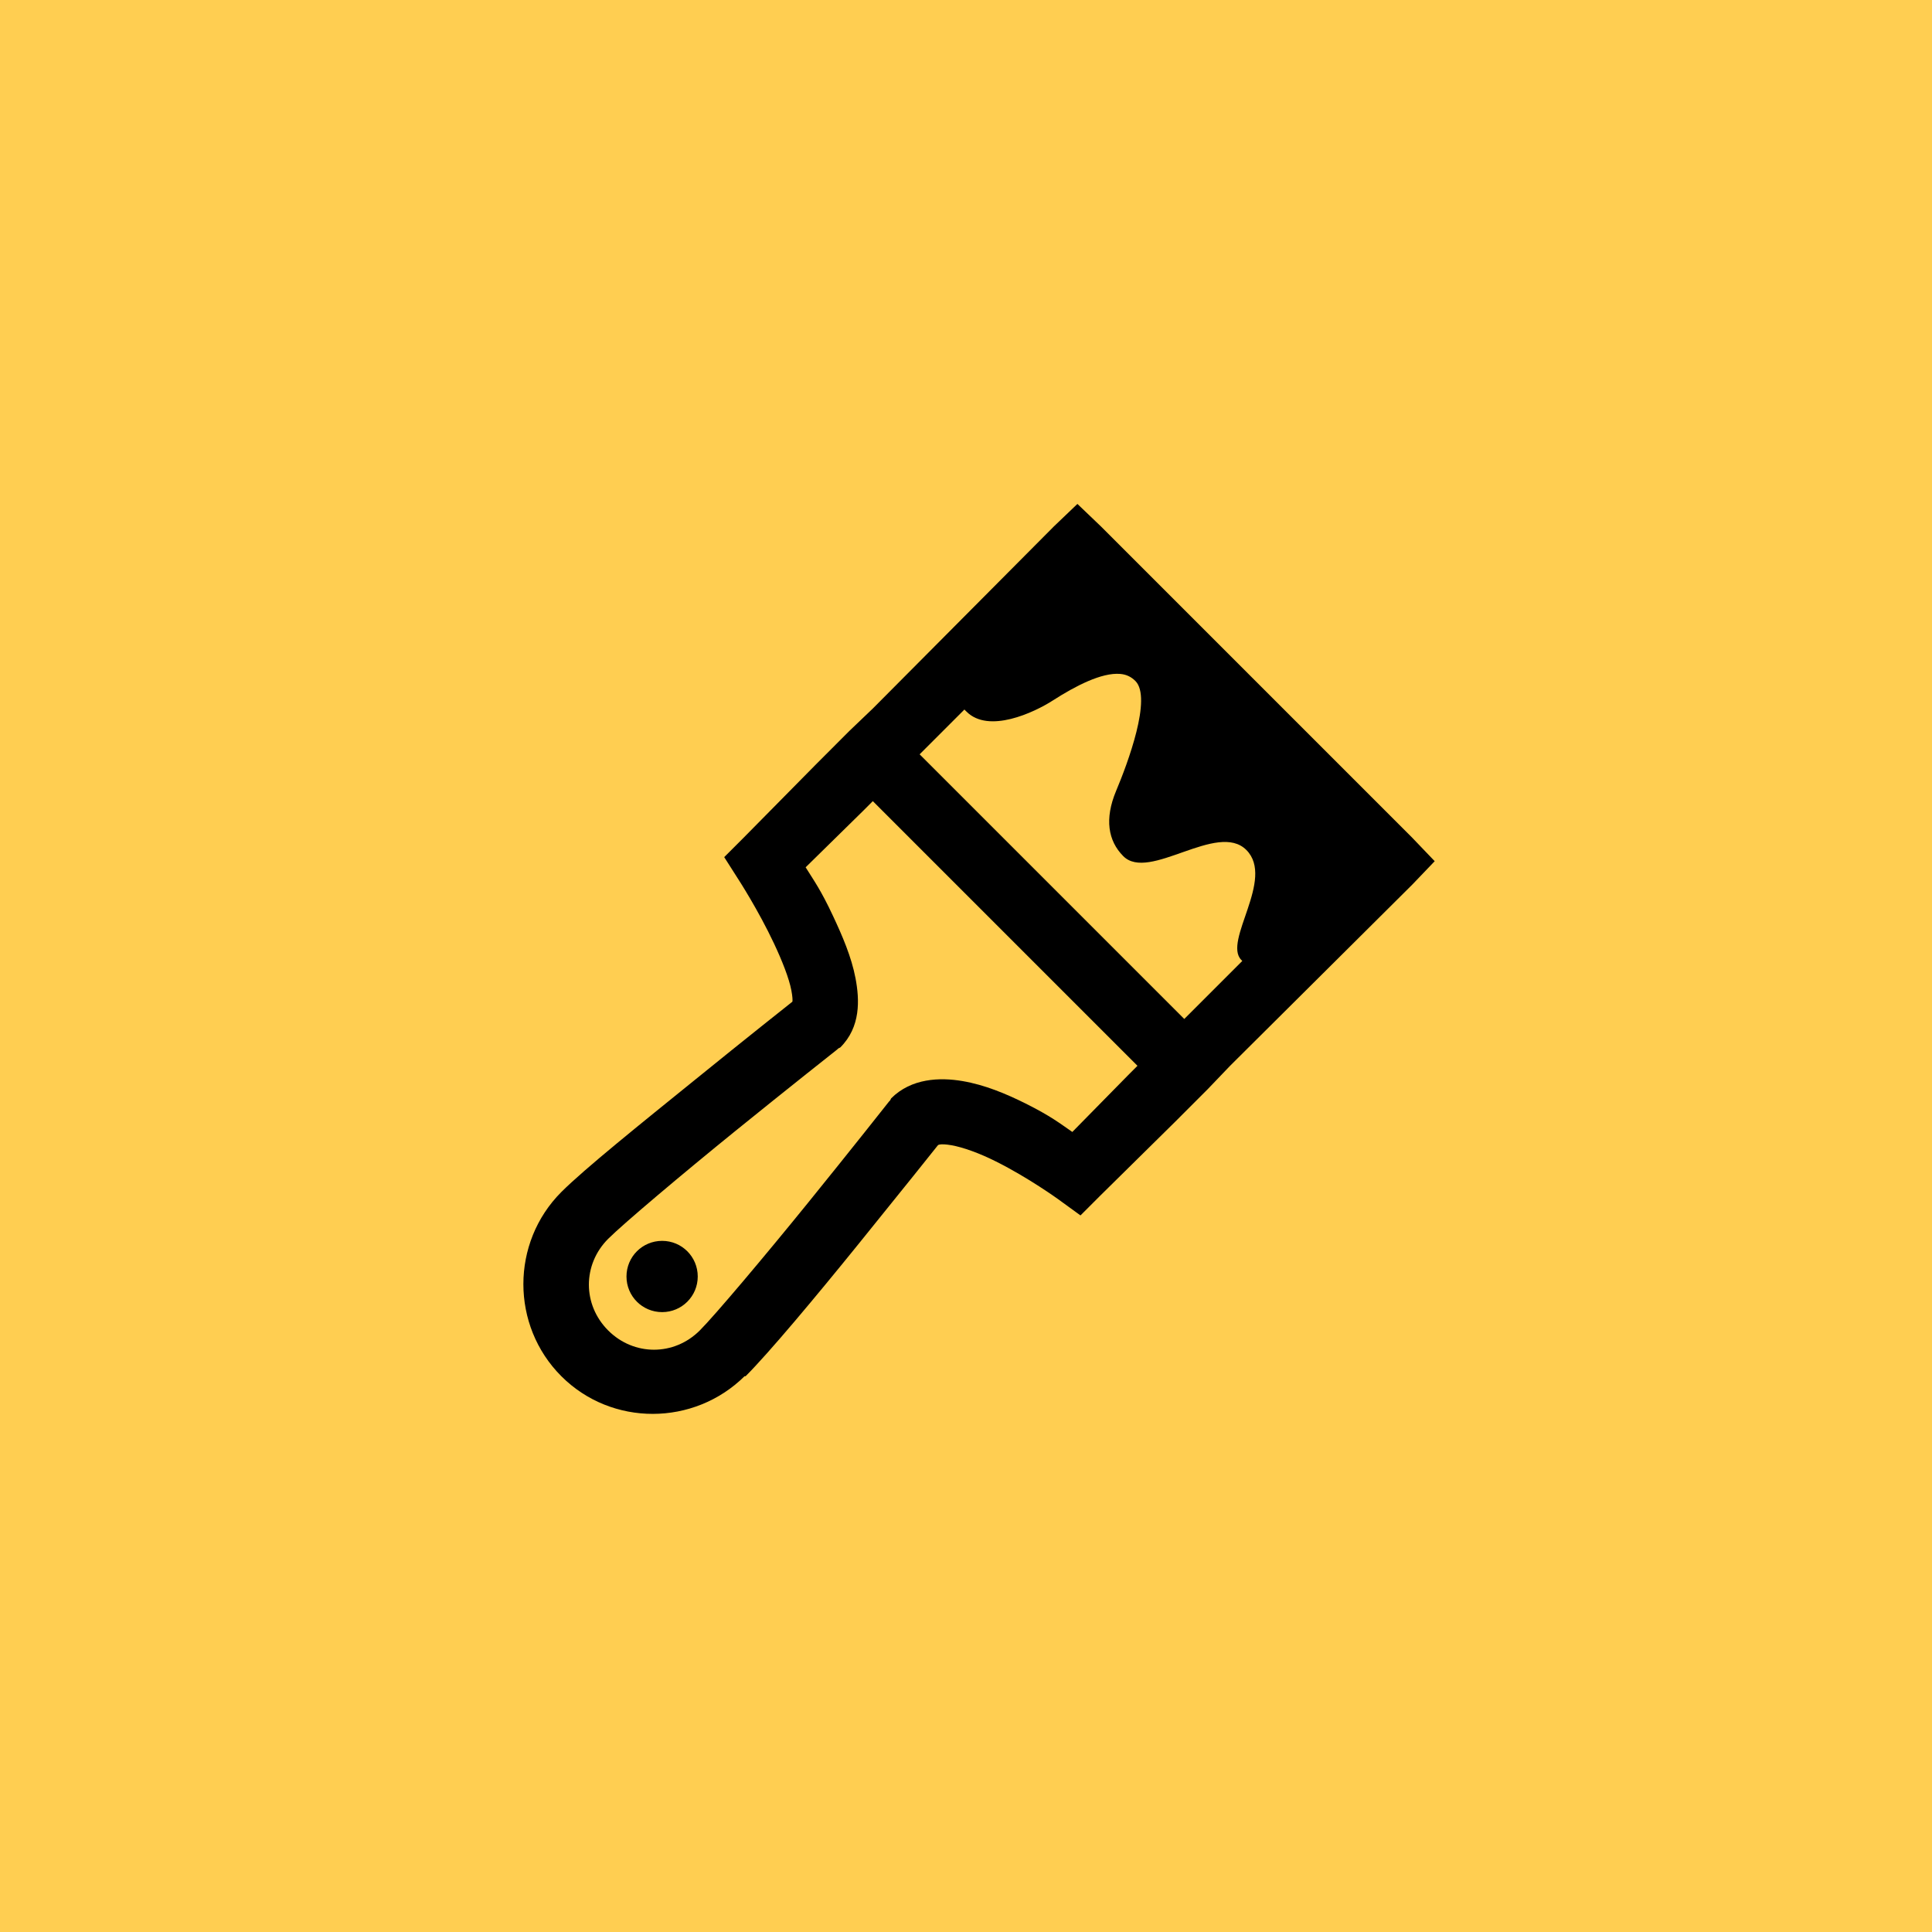
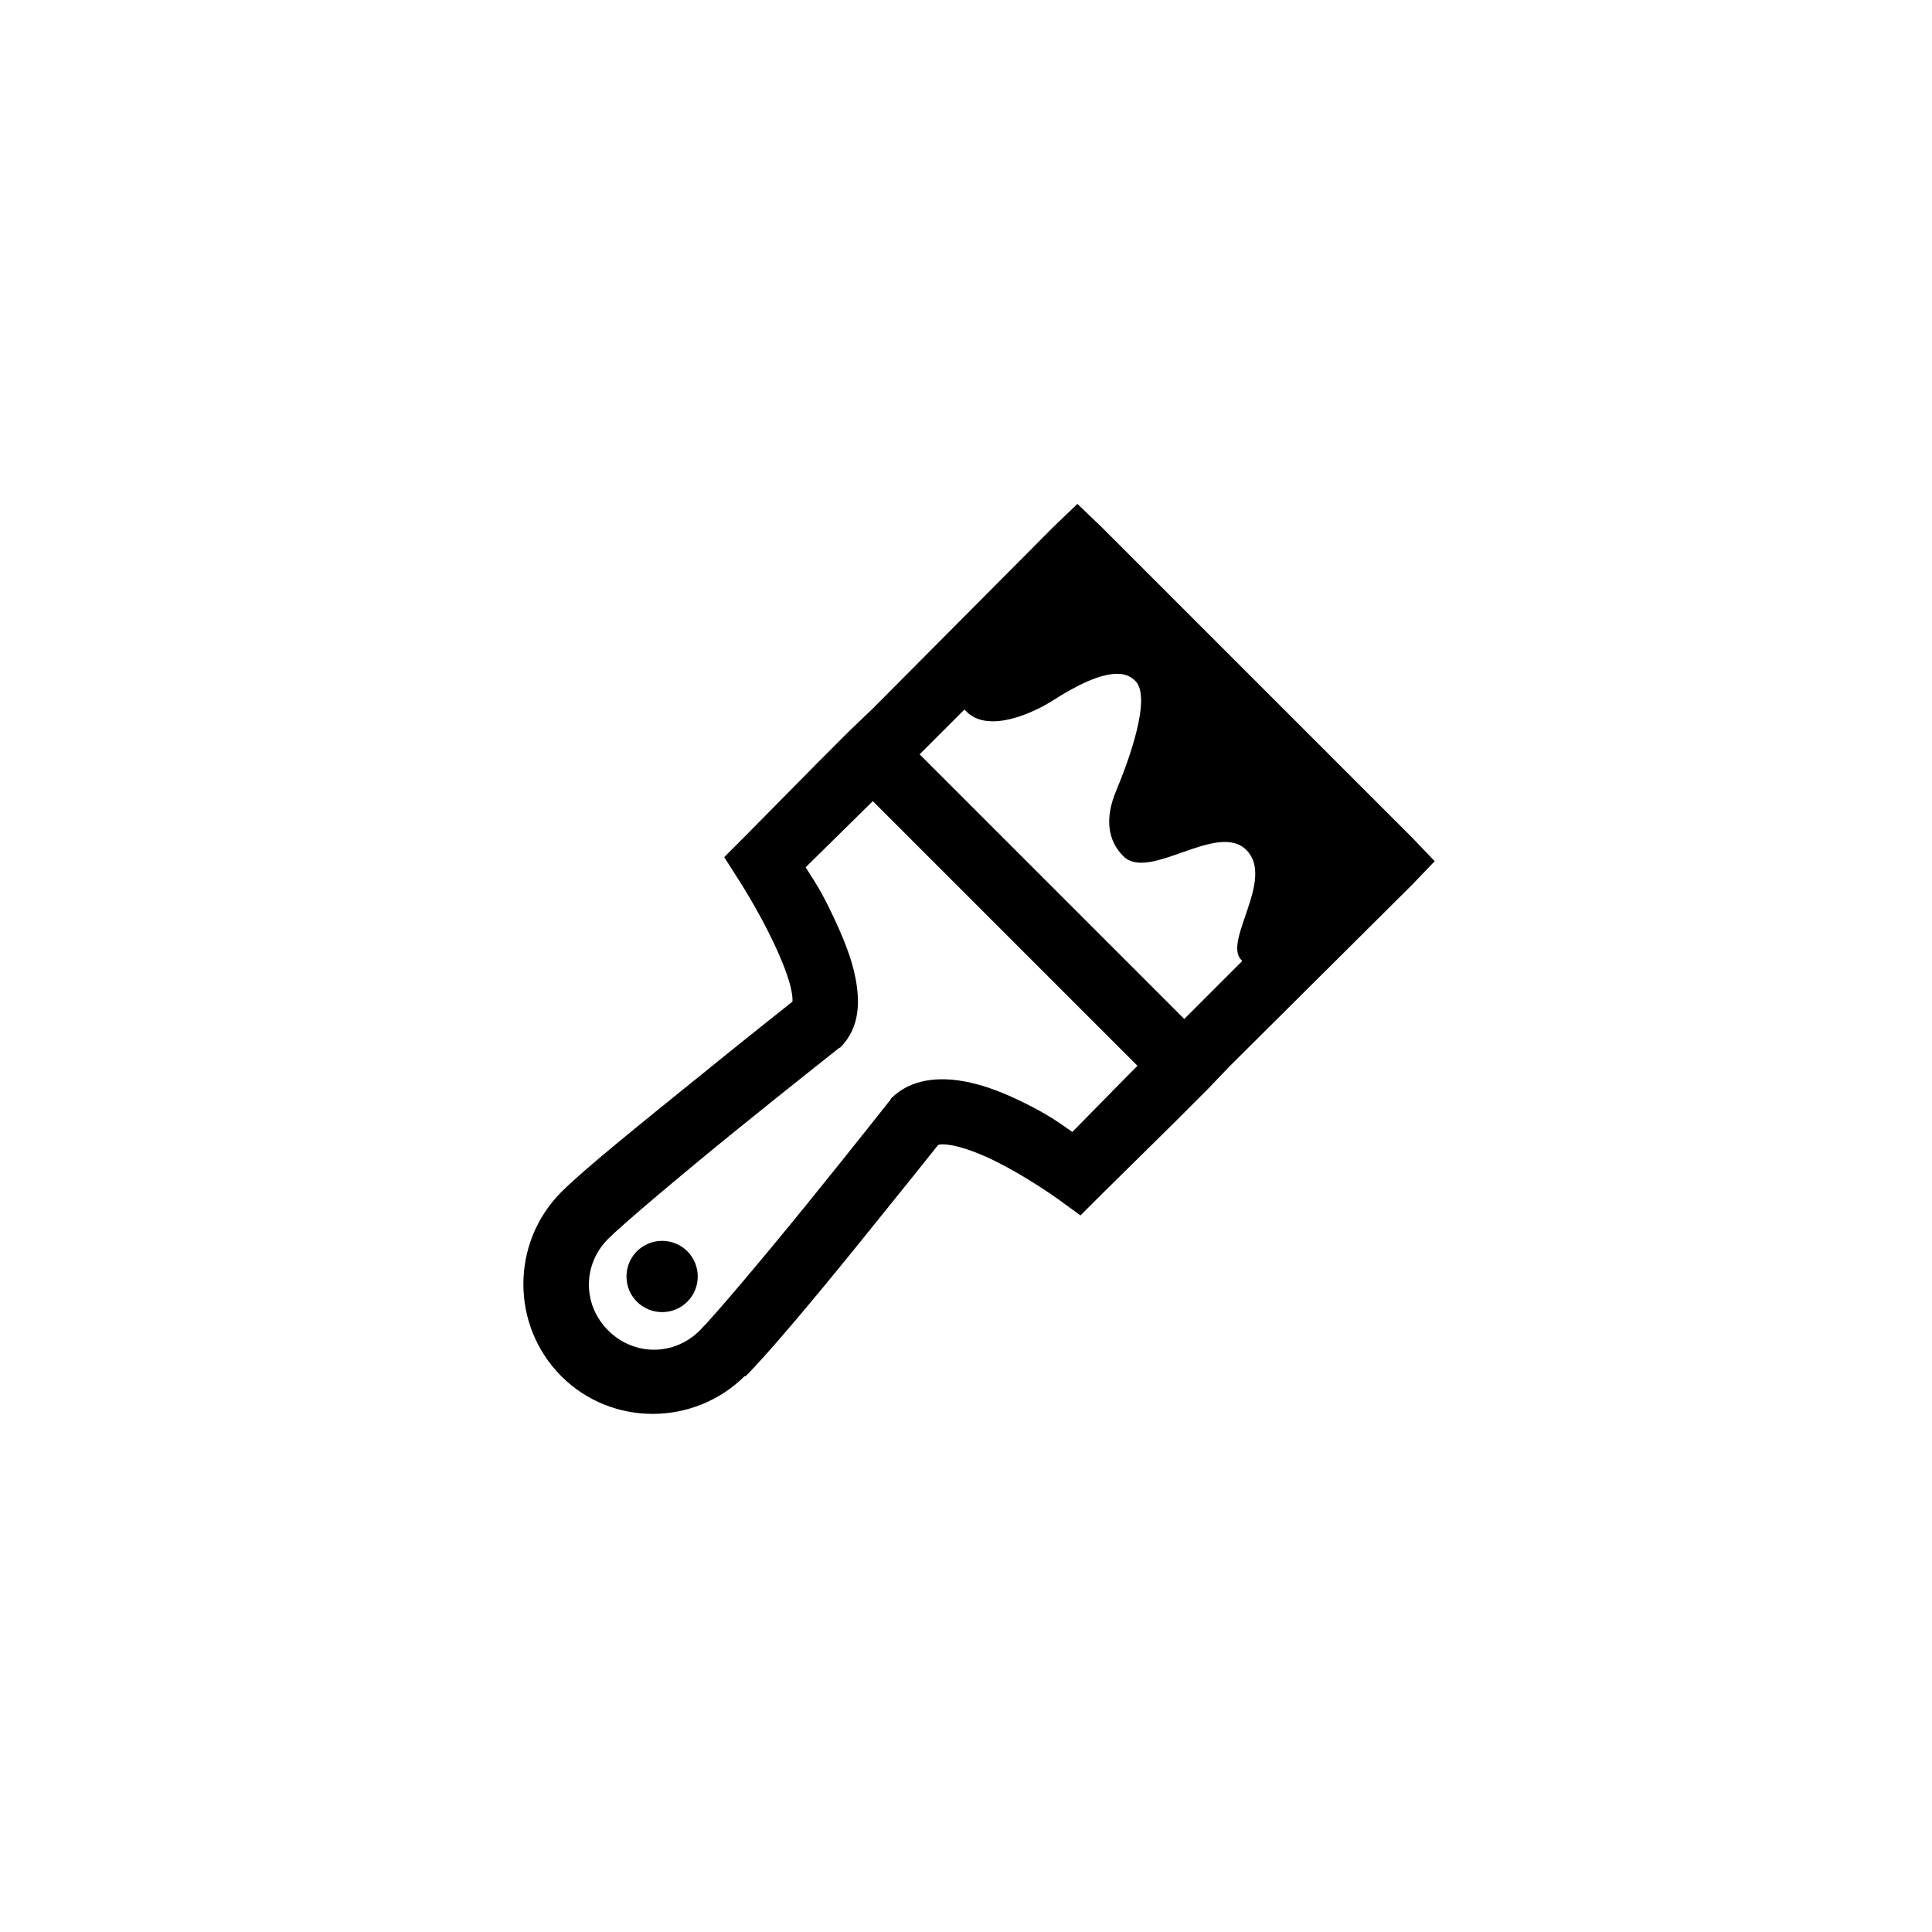
<svg xmlns="http://www.w3.org/2000/svg" width="60" height="60" viewBox="0 0 60 60" fill="none">
-   <rect width="60" height="60" fill="#FFCE51" />
-   <path d="M33.46 15.65L32.733 16.345L27.106 22.004L26.379 22.699L25.368 23.711L23.06 26.05L22.491 26.619L22.934 27.314C22.934 27.314 23.55 28.263 24.04 29.306C24.285 29.827 24.506 30.381 24.577 30.76C24.613 30.95 24.617 31.064 24.609 31.108C24.498 31.195 23.167 32.25 21.574 33.542C19.915 34.885 18.152 36.3 17.433 37.019C15.861 38.592 15.861 41.168 17.433 42.74C18.998 44.305 21.551 44.293 23.123 42.74H23.155C23.878 42.017 25.328 40.283 26.664 38.631C27.968 37.019 29.066 35.648 29.129 35.565C29.125 35.569 29.173 35.502 29.54 35.565C29.908 35.628 30.429 35.818 30.931 36.071C31.935 36.572 32.859 37.24 32.859 37.24L33.555 37.746L34.156 37.145L36.495 34.838L37.506 33.826L38.202 33.099L43.86 27.472L44.556 26.745L43.86 26.018L34.187 16.345L33.46 15.65ZM34.788 20.929C34.981 20.945 35.132 21.02 35.262 21.15C35.78 21.672 35.025 23.699 34.661 24.564C34.298 25.433 34.412 26.113 34.883 26.587C35.685 27.397 37.807 25.493 38.708 26.398C39.605 27.302 37.973 29.227 38.55 29.812C38.561 29.823 38.569 29.831 38.581 29.843L36.779 31.645L28.56 23.426L29.951 22.035C29.971 22.059 29.991 22.075 30.015 22.099C30.702 22.79 32.113 22.13 32.701 21.751C33.397 21.304 34.211 20.881 34.788 20.929ZM27.106 24.88L35.325 33.099L35.041 33.384L33.302 35.154C32.911 34.885 32.638 34.664 31.848 34.269C31.243 33.968 30.587 33.692 29.888 33.573C29.189 33.455 28.304 33.482 27.675 34.111L27.644 34.174L27.612 34.206C27.612 34.206 26.419 35.719 25.083 37.367C23.748 39.014 22.199 40.852 21.733 41.318C20.934 42.116 19.686 42.116 18.887 41.318C18.089 40.52 18.089 39.271 18.887 38.473C19.354 38.007 21.191 36.458 22.839 35.122C24.487 33.787 26 32.593 26 32.593L26.032 32.562L26.095 32.53C26.735 31.894 26.695 31.048 26.569 30.381C26.442 29.713 26.158 29.061 25.873 28.452C25.49 27.631 25.265 27.33 25.02 26.935L26.822 25.165L27.106 24.88ZM20.563 38.536C19.95 38.536 19.456 39.03 19.456 39.643C19.456 40.255 19.95 40.749 20.563 40.749C21.175 40.749 21.669 40.255 21.669 39.643C21.669 39.03 21.175 38.536 20.563 38.536Z" fill="black" />
+   <path d="M33.46 15.65L32.733 16.345L27.106 22.004L26.379 22.699L25.368 23.711L23.06 26.05L22.491 26.619L22.934 27.314C22.934 27.314 23.55 28.263 24.04 29.306C24.285 29.827 24.506 30.381 24.577 30.76C24.613 30.95 24.617 31.064 24.609 31.108C24.498 31.195 23.167 32.25 21.574 33.542C19.915 34.885 18.152 36.3 17.433 37.019C15.861 38.592 15.861 41.168 17.433 42.74C18.998 44.305 21.551 44.293 23.123 42.74H23.155C23.878 42.017 25.328 40.283 26.664 38.631C27.968 37.019 29.066 35.648 29.129 35.565C29.125 35.569 29.173 35.502 29.54 35.565C29.908 35.628 30.429 35.818 30.931 36.071C31.935 36.572 32.859 37.24 32.859 37.24L33.555 37.746L34.156 37.145L36.495 34.838L37.506 33.826L38.202 33.099L43.86 27.472L44.556 26.745L43.86 26.018L34.187 16.345L33.46 15.65ZM34.788 20.929C34.981 20.945 35.132 21.02 35.262 21.15C35.78 21.672 35.025 23.699 34.661 24.564C34.298 25.433 34.412 26.113 34.883 26.587C35.685 27.397 37.807 25.493 38.708 26.398C39.605 27.302 37.973 29.227 38.55 29.812C38.561 29.823 38.569 29.831 38.581 29.843L36.779 31.645L28.56 23.426L29.951 22.035C29.971 22.059 29.991 22.075 30.015 22.099C30.702 22.79 32.113 22.13 32.701 21.751C33.397 21.304 34.211 20.881 34.788 20.929ZM27.106 24.88L35.325 33.099L35.041 33.384L33.302 35.154C32.911 34.885 32.638 34.664 31.848 34.269C31.243 33.968 30.587 33.692 29.888 33.573C29.189 33.455 28.304 33.482 27.675 34.111L27.644 34.174L27.612 34.206C27.612 34.206 26.419 35.719 25.083 37.367C23.748 39.014 22.199 40.852 21.733 41.318C20.934 42.116 19.686 42.116 18.887 41.318C18.089 40.52 18.089 39.271 18.887 38.473C19.354 38.007 21.191 36.458 22.839 35.122C24.487 33.787 26 32.593 26 32.593L26.032 32.562L26.095 32.53C26.735 31.894 26.695 31.048 26.569 30.381C26.442 29.713 26.158 29.061 25.873 28.452C25.49 27.631 25.265 27.33 25.02 26.935L27.106 24.88ZM20.563 38.536C19.95 38.536 19.456 39.03 19.456 39.643C19.456 40.255 19.95 40.749 20.563 40.749C21.175 40.749 21.669 40.255 21.669 39.643C21.669 39.03 21.175 38.536 20.563 38.536Z" fill="black" />
</svg>